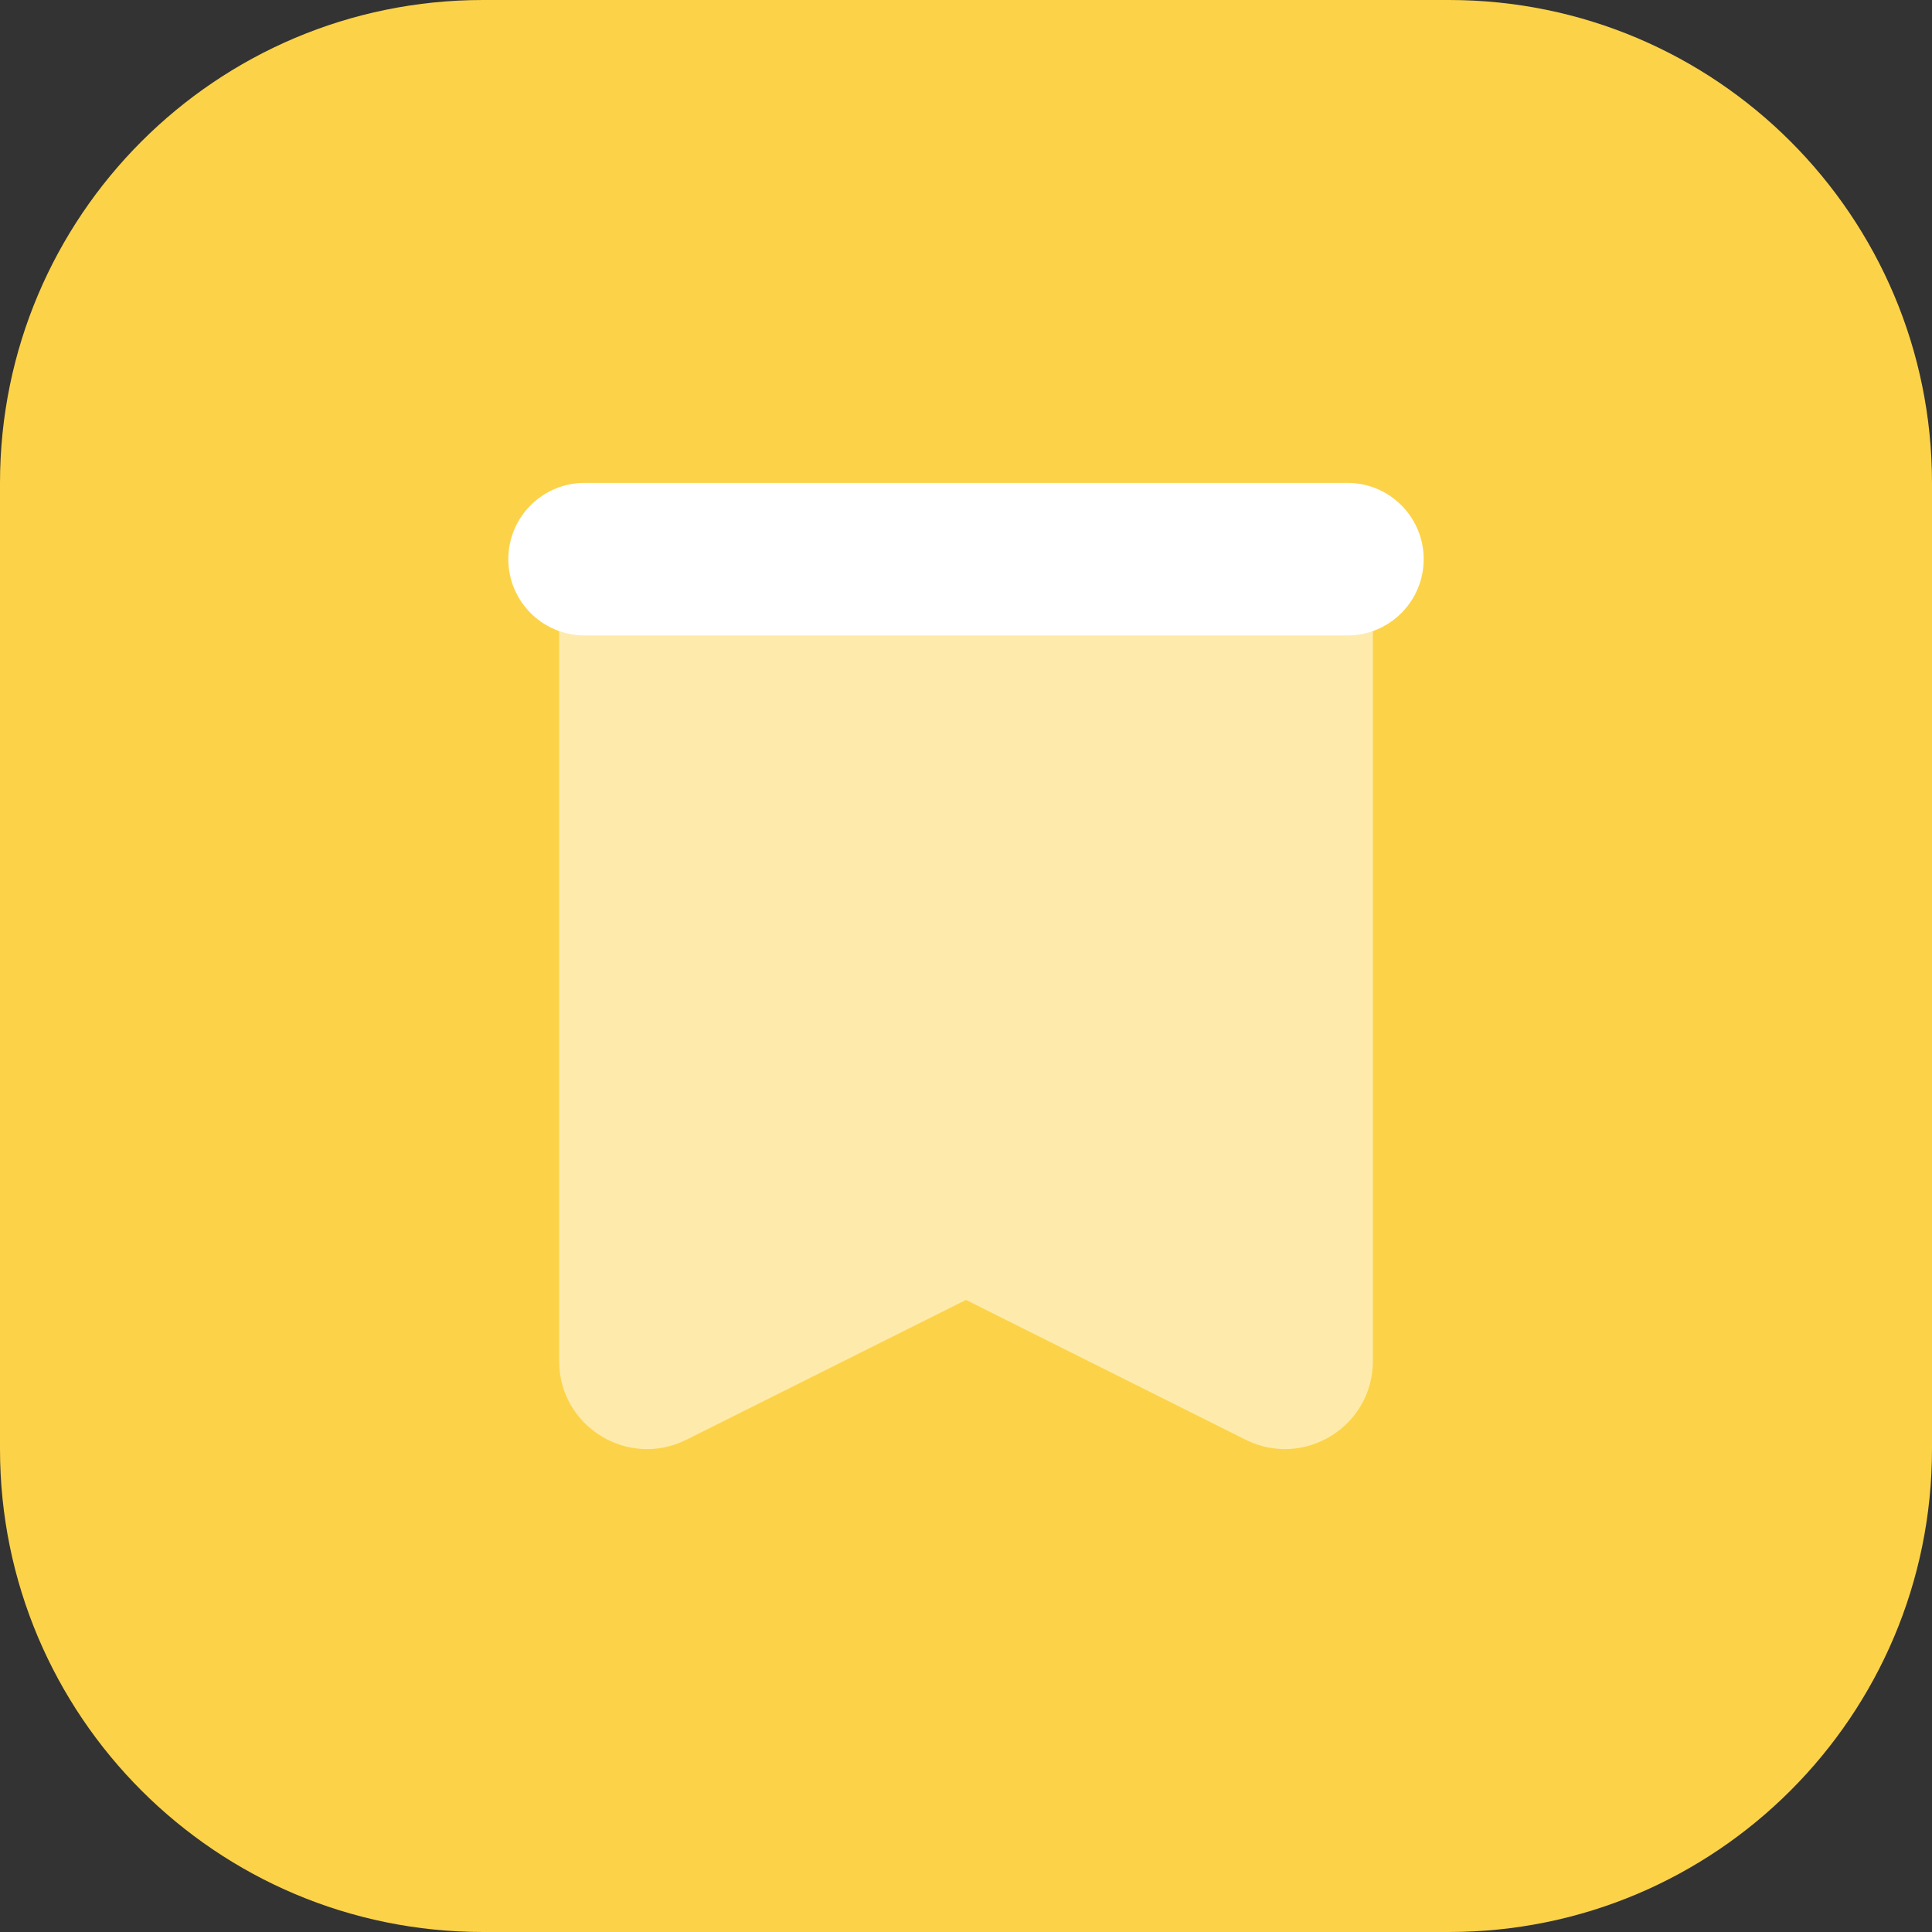
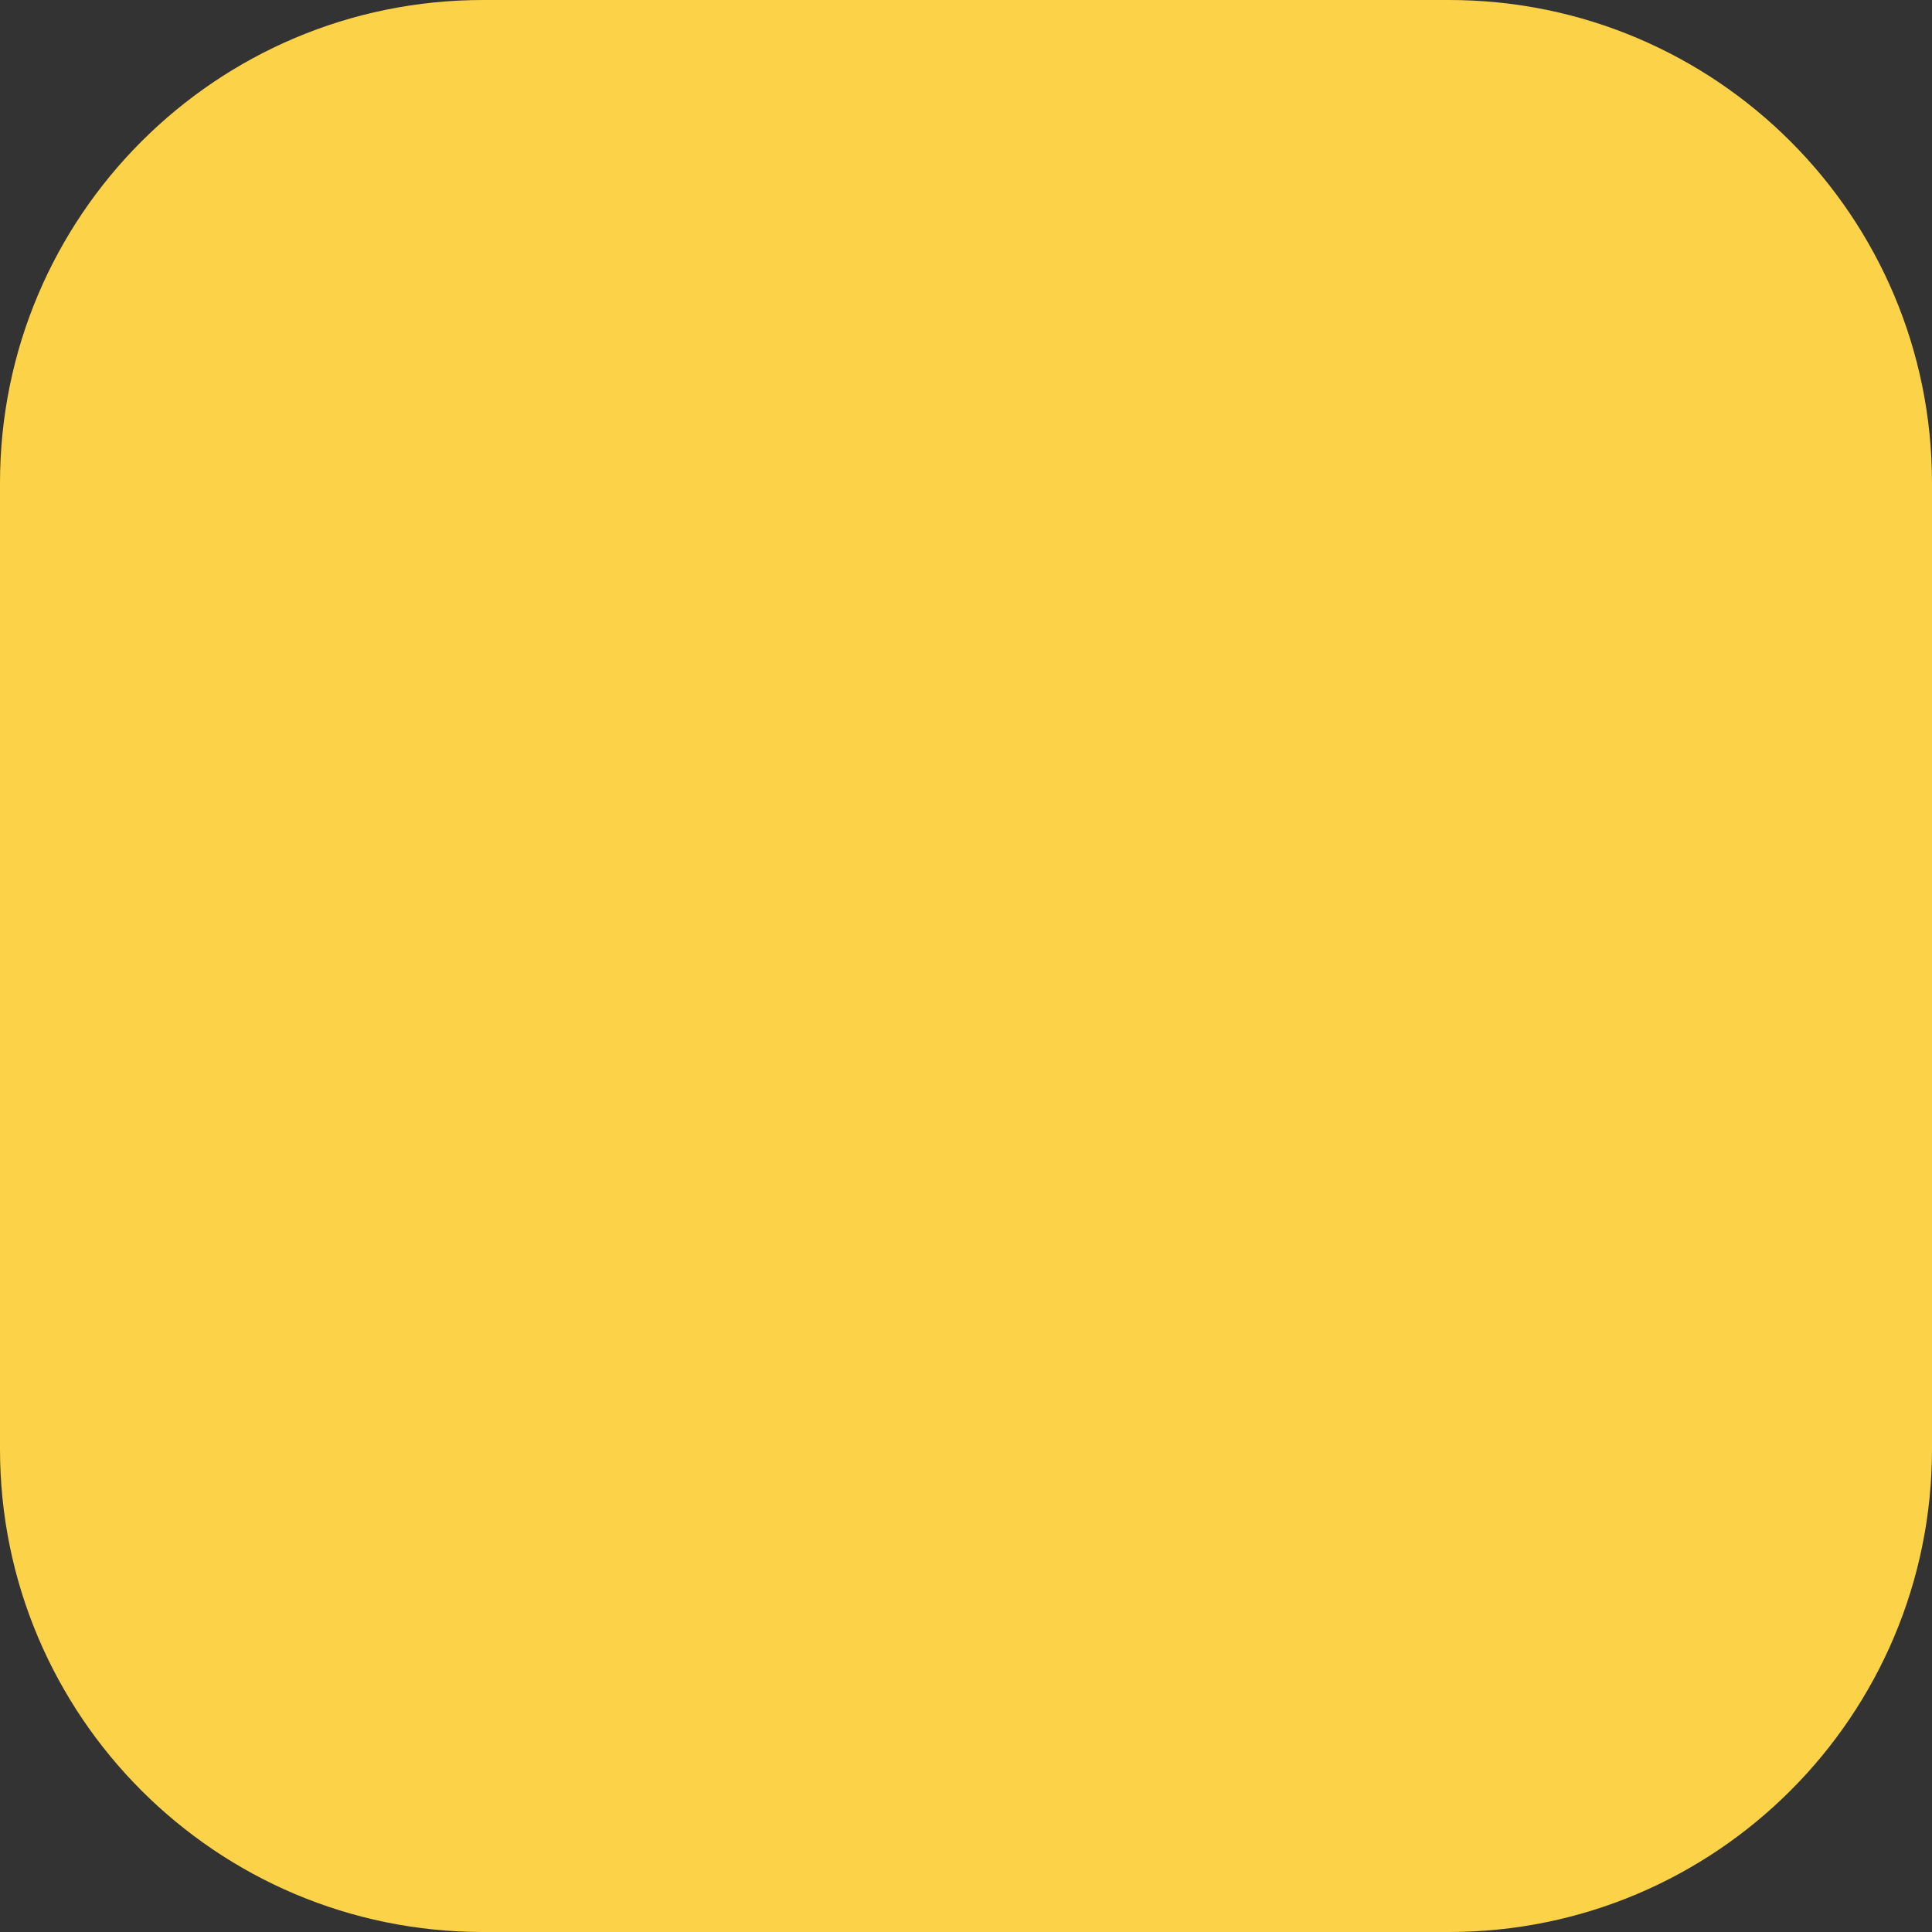
<svg xmlns="http://www.w3.org/2000/svg" width="64" height="64" viewBox="0 0 64 64" fill="none">
  <rect x="0" y="0" width="64" height="64" fill="#333333" stroke="none" />
  <g clip-path="url(#clip0_608_2628)">
    <path d="M48 0H16C7.163 0 0 7.163 0 16V48C0 56.837 7.163 64 16 64H48C56.837 64 64 56.837 64 48V16C64 7.163 56.837 0 48 0Z" fill="#FCD348" />
-     <path opacity="0.55" d="M45.477 17.681H18.523V45.089C18.523 47.254 20.801 48.66 22.736 47.693L32 43.061L41.264 47.693C43.199 48.66 45.477 47.252 45.477 45.089V17.681Z" fill="white" />
-     <path d="M44.634 15.996C43.984 15.996 20.016 15.996 19.366 15.996C17.971 15.996 16.839 17.128 16.839 18.523C16.839 19.918 17.971 21.05 19.366 21.05C20.016 21.05 43.984 21.05 44.634 21.05C46.029 21.05 47.161 19.918 47.161 18.523C47.161 17.128 46.029 15.996 44.634 15.996Z" fill="white" />
  </g>
  <defs>
    <clipPath id="clip0_608_2628">
      <rect width="64" height="64" fill="white" />
    </clipPath>
  </defs>
</svg>